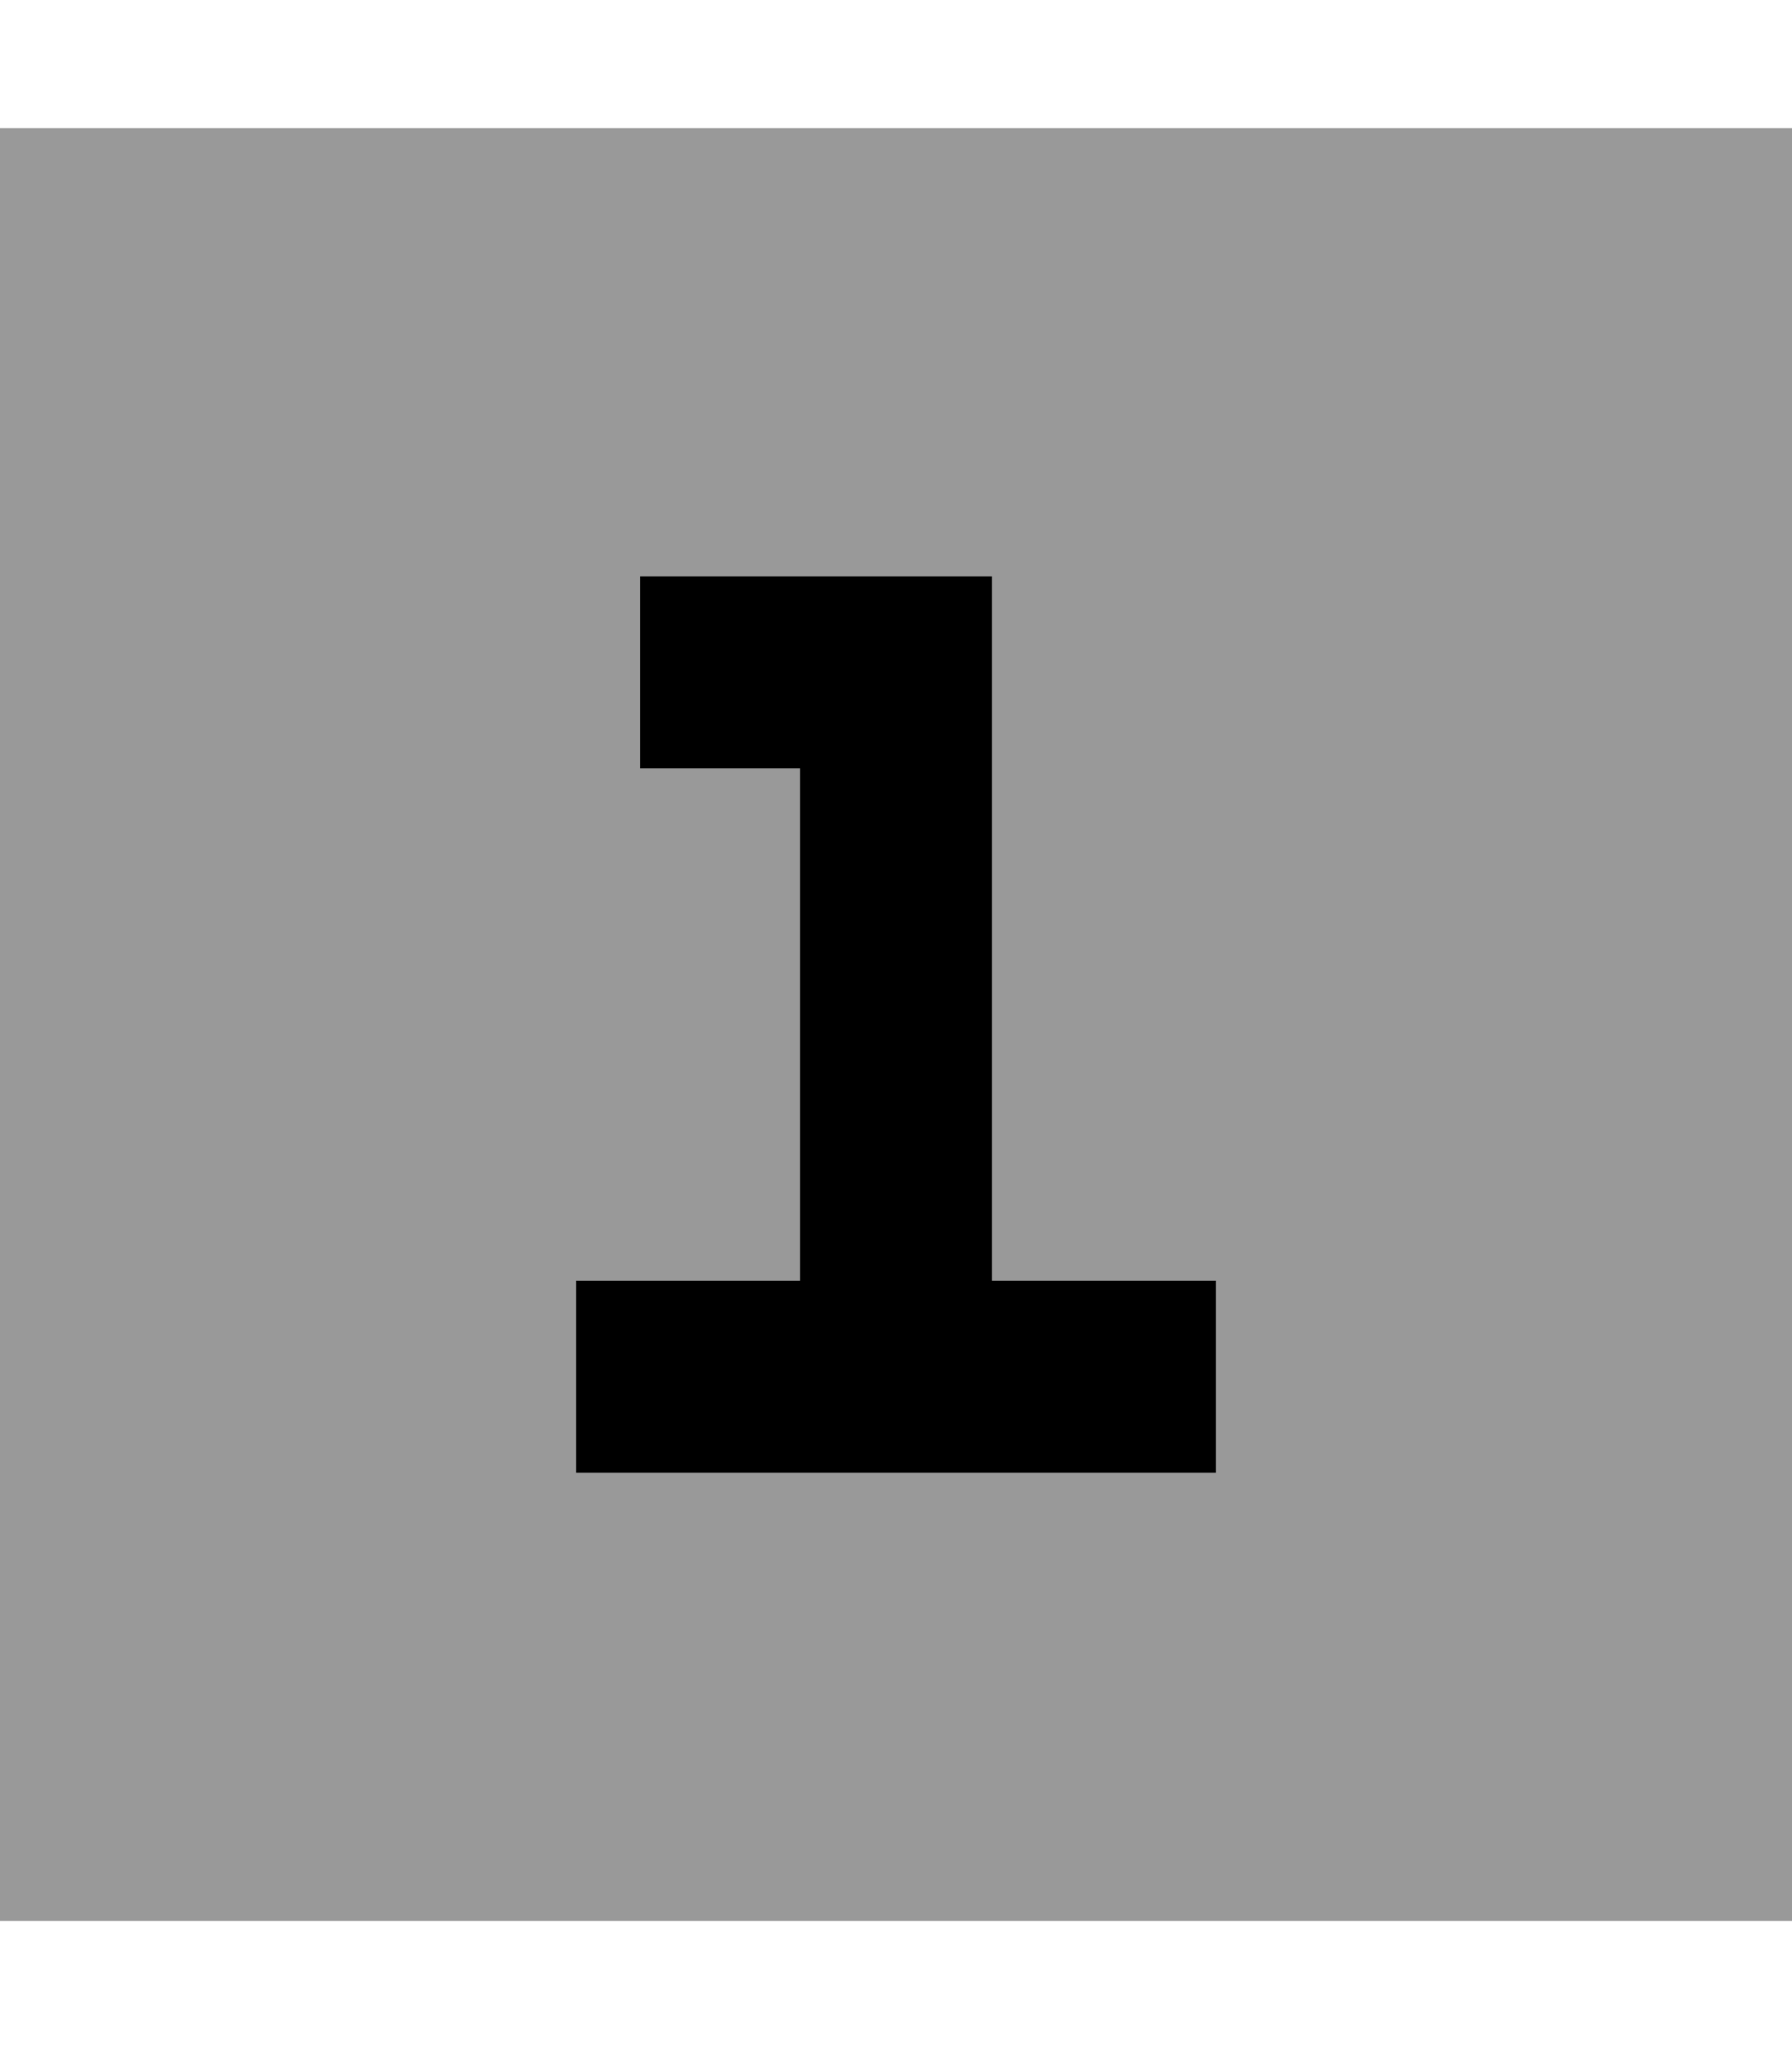
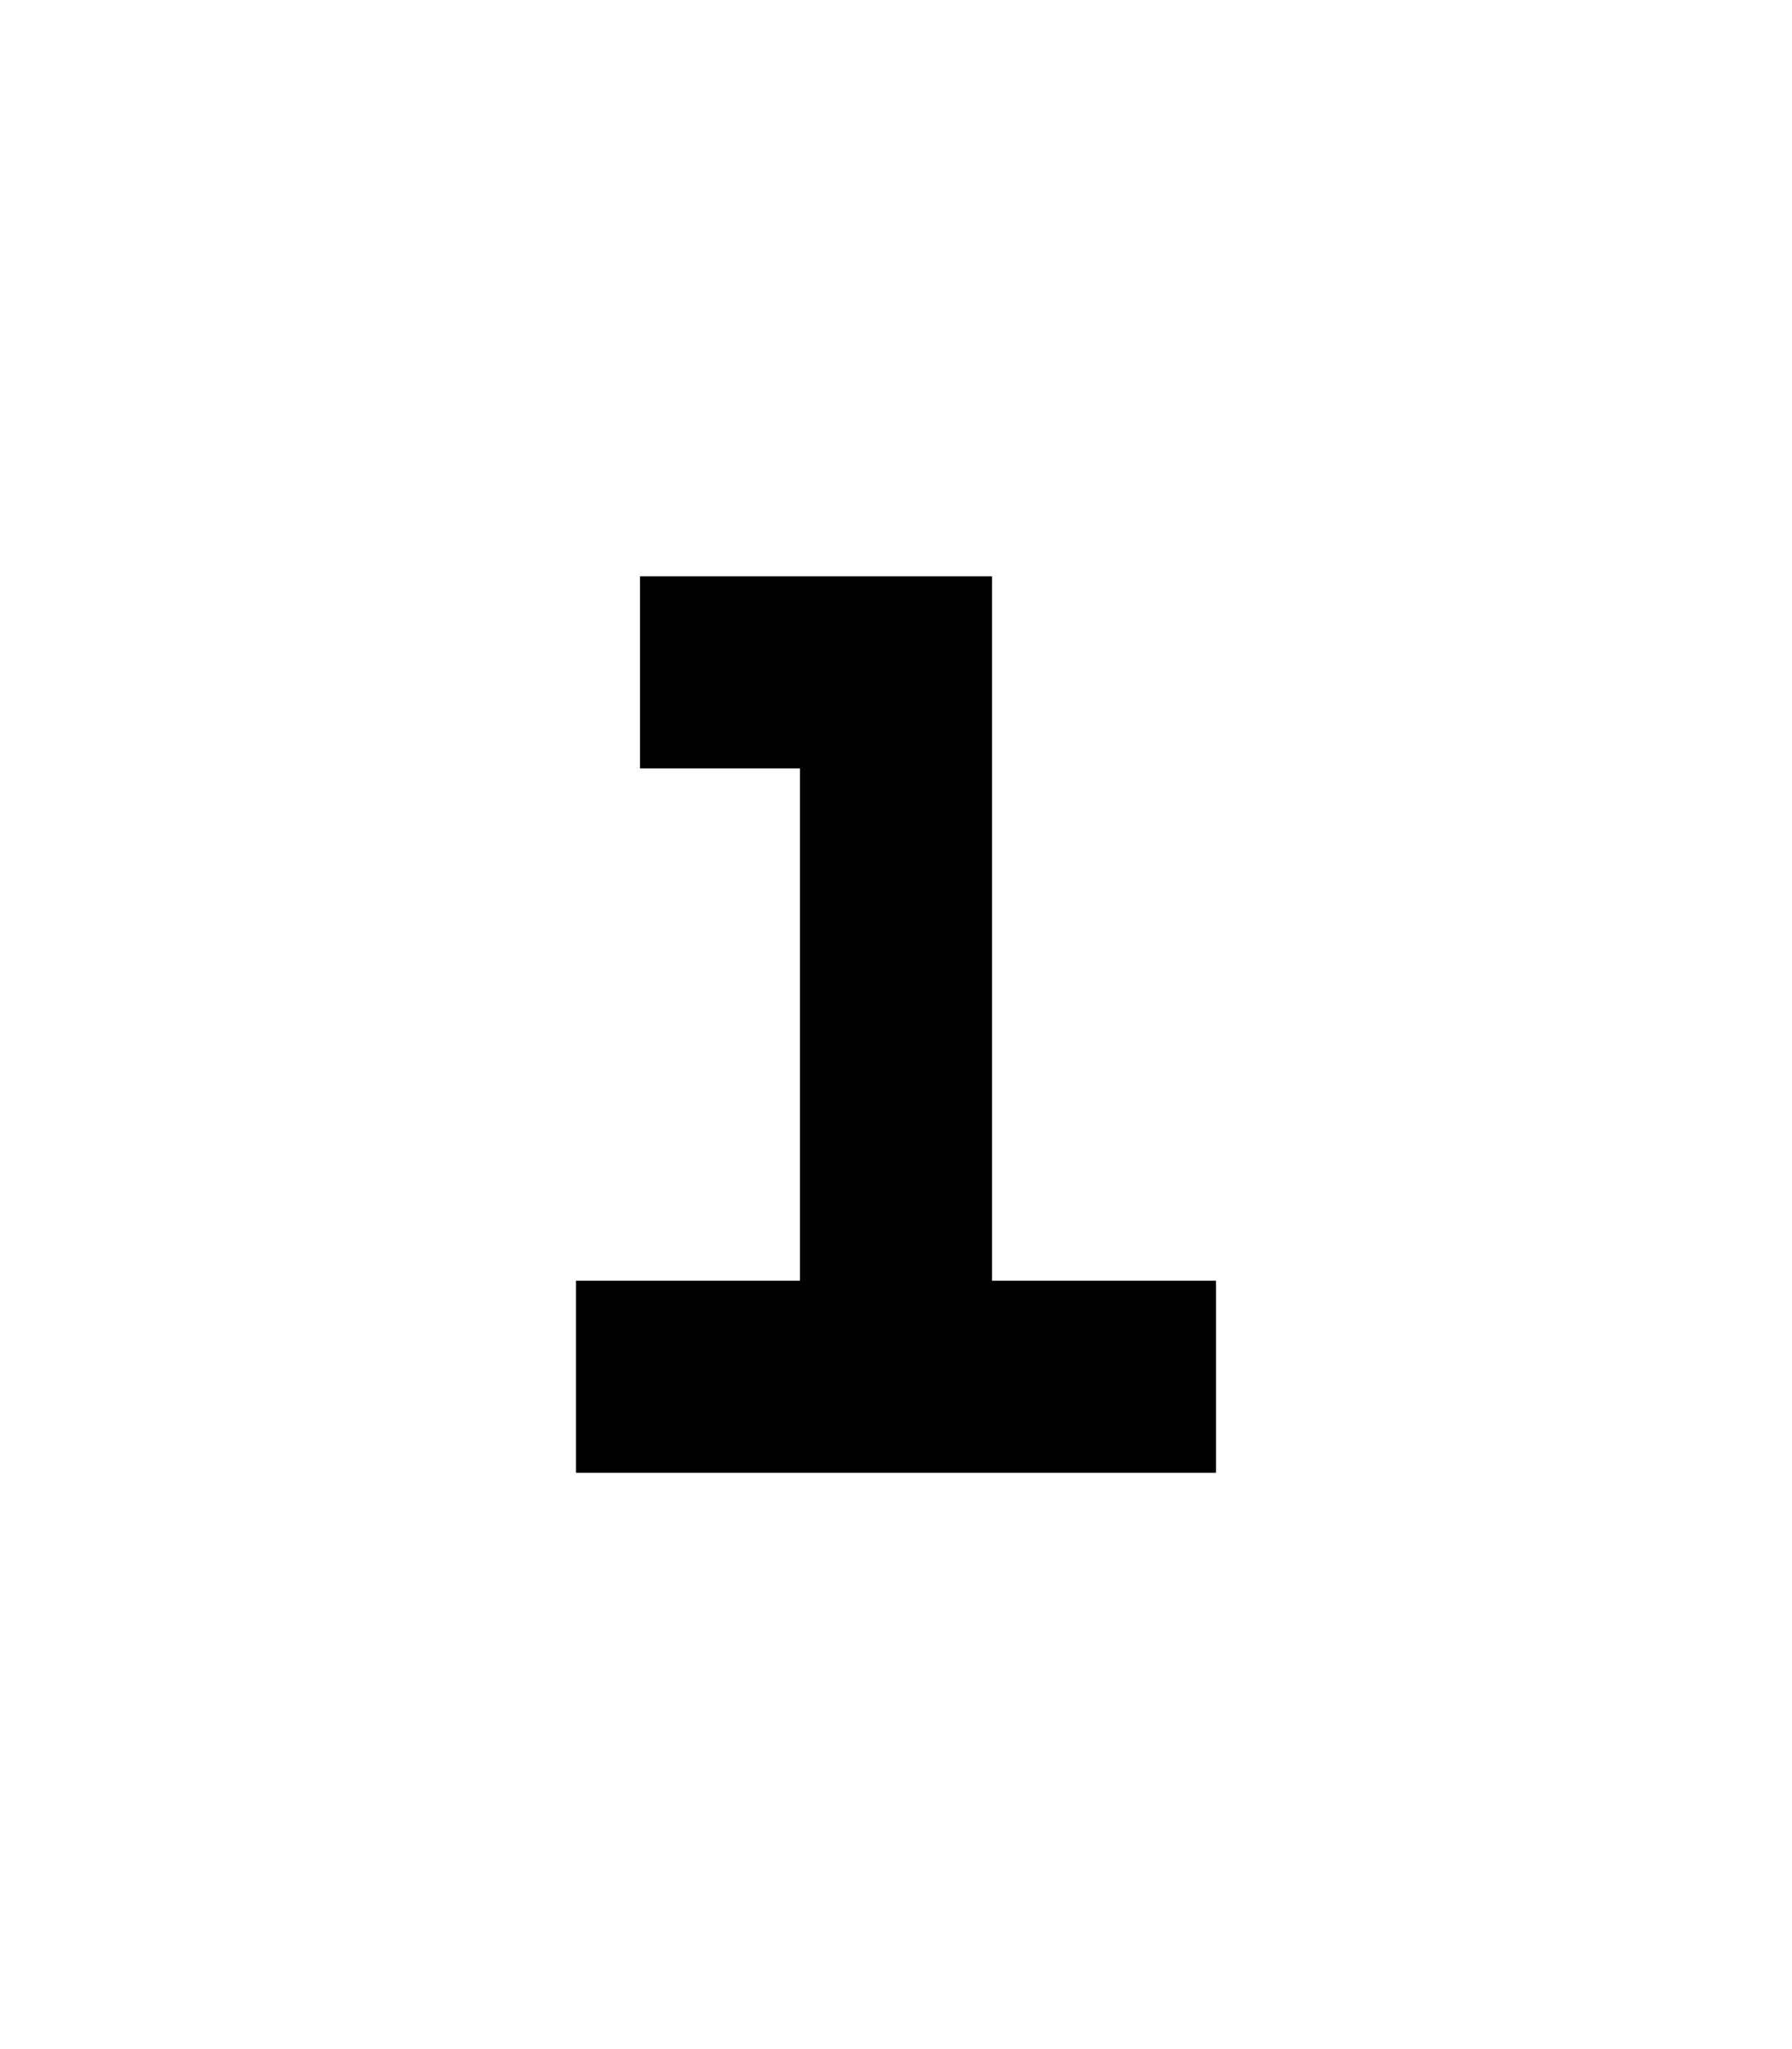
<svg xmlns="http://www.w3.org/2000/svg" viewBox="0 0 448 512">
-   <path style="fill:currentColor;opacity:.4" d="M0 32l0 448 448 0 0-448-448 0zM144 320l56 0 0-128-40 0 0-48 88 0 0 176 56 0 0 48-160 0 0-48z" />
-   <path style="fill:currentColor;opacity:1" d="M160 144l88 0 0 176 56 0 0 48-160 0 0-48 56 0 0-128-40 0 0-48z" />
+   <path style="fill:currentColor;opacity:1" d="M160 144l88 0 0 176 56 0 0 48-160 0 0-48 56 0 0-128-40 0 0-48" />
</svg>